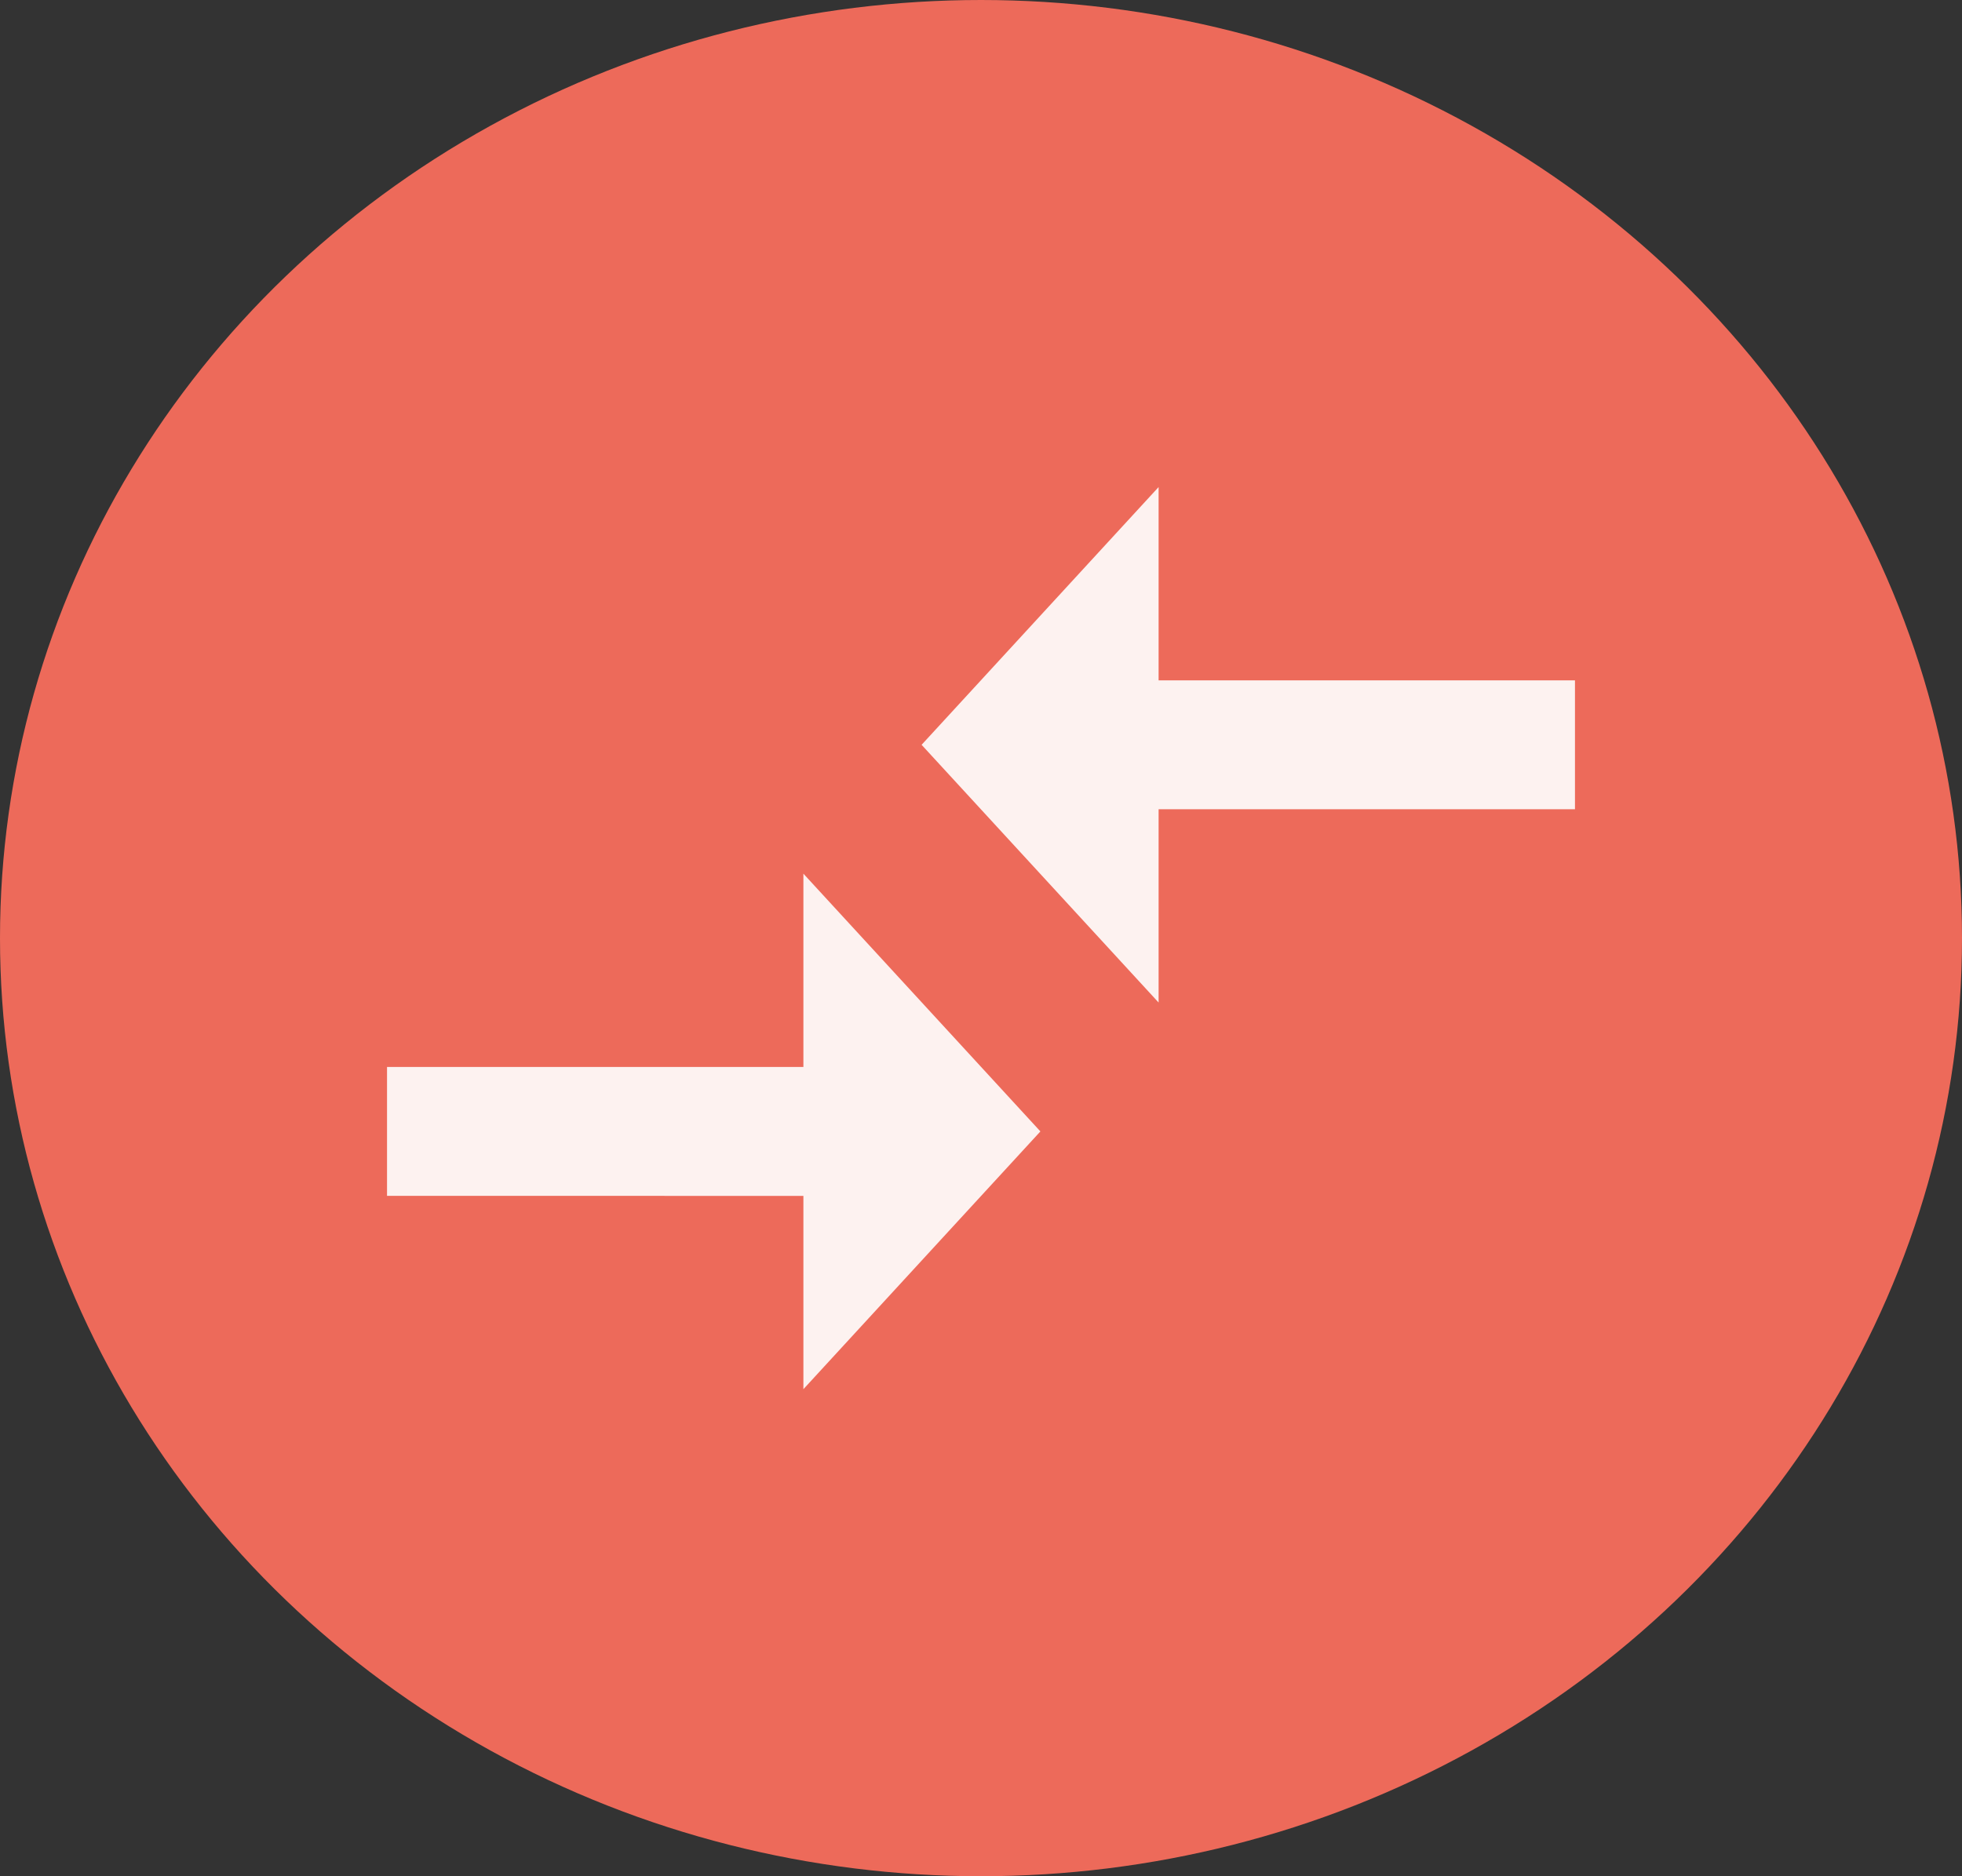
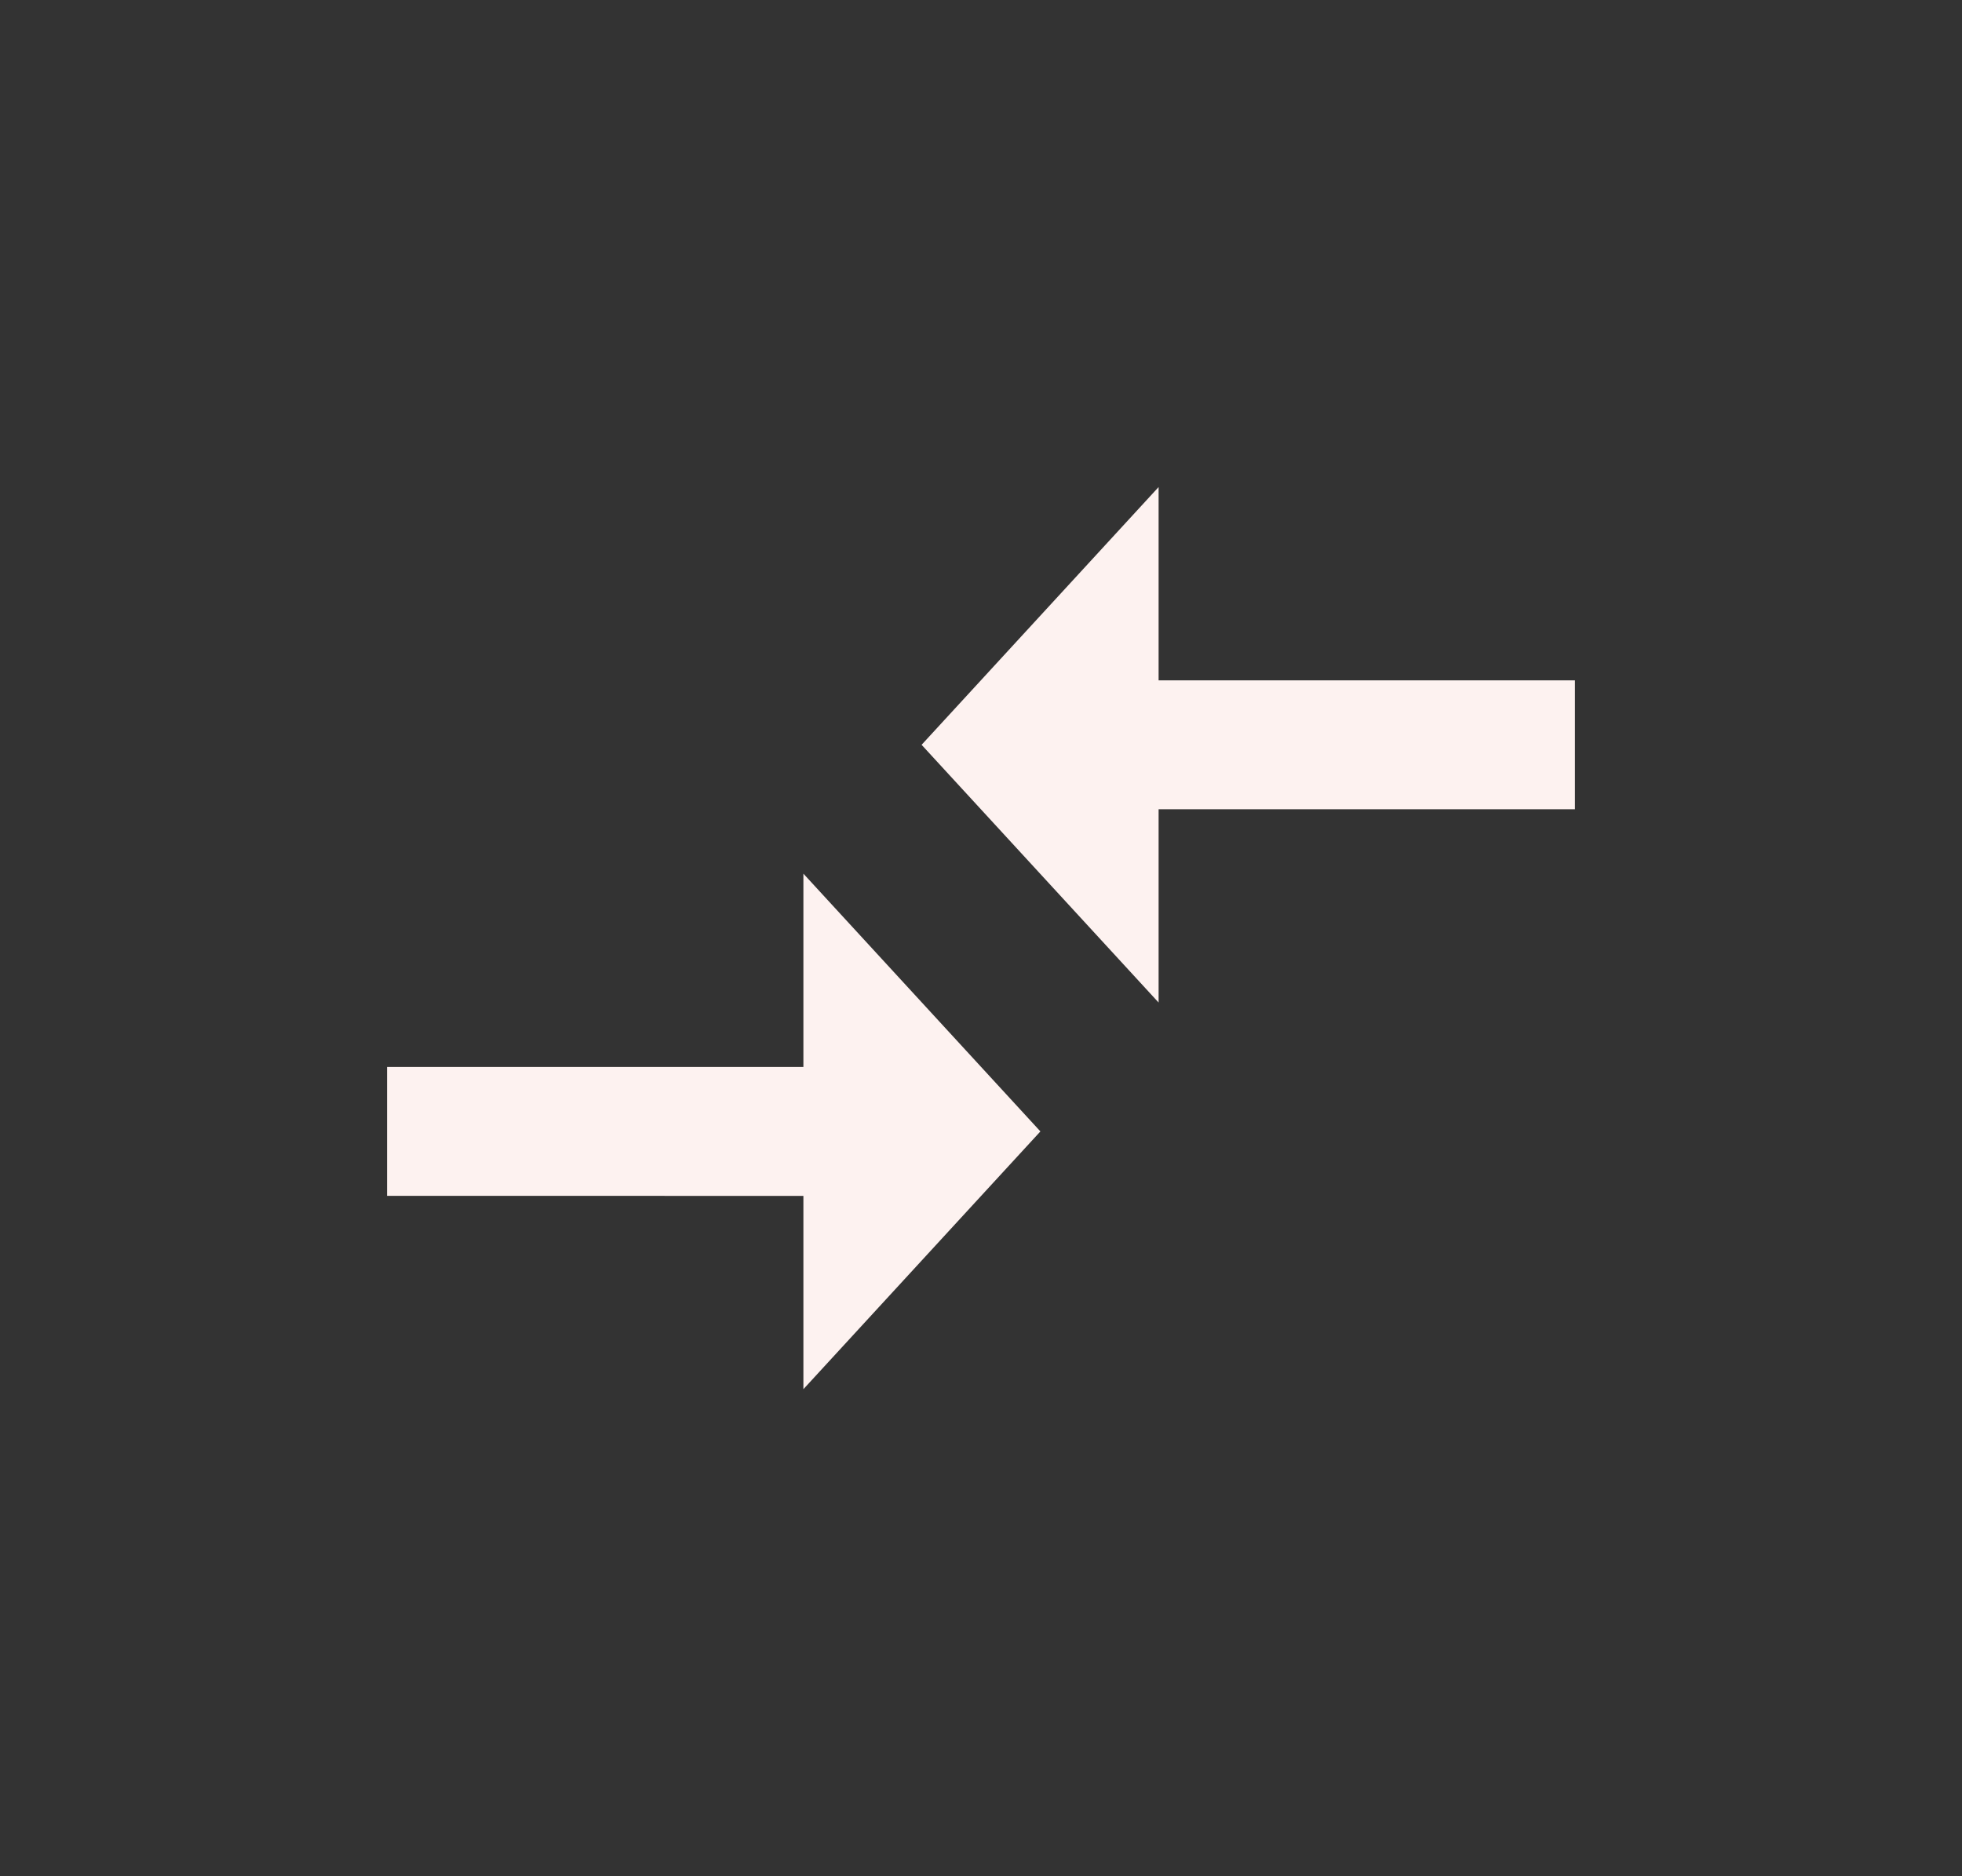
<svg xmlns="http://www.w3.org/2000/svg" viewBox="0 0 69 66">
  <rect x="0" y="0" width="69" height="66" fill="#333333" stroke="none" />
  <g id="Group_103" data-name="Group 103" transform="translate(-279 -3716)">
-     <ellipse id="Ellipse_31" data-name="Ellipse 31" cx="34.5" cy="33" rx="34.5" ry="33" transform="translate(279 3716)" fill="#ed6a5a" />
    <path id="Icon_material-compare-arrows" data-name="Icon material-compare-arrows" d="M17.643,27.9H3v4.534H17.643v6.8l8.335-9.067L17.643,21.1v6.8Zm12.492-2.267v-6.8H44.778V14.3H30.135V7.5L21.8,16.567Z" transform="translate(289.611 3725.633)" fill="#fdf2f0" />
  </g>
</svg>